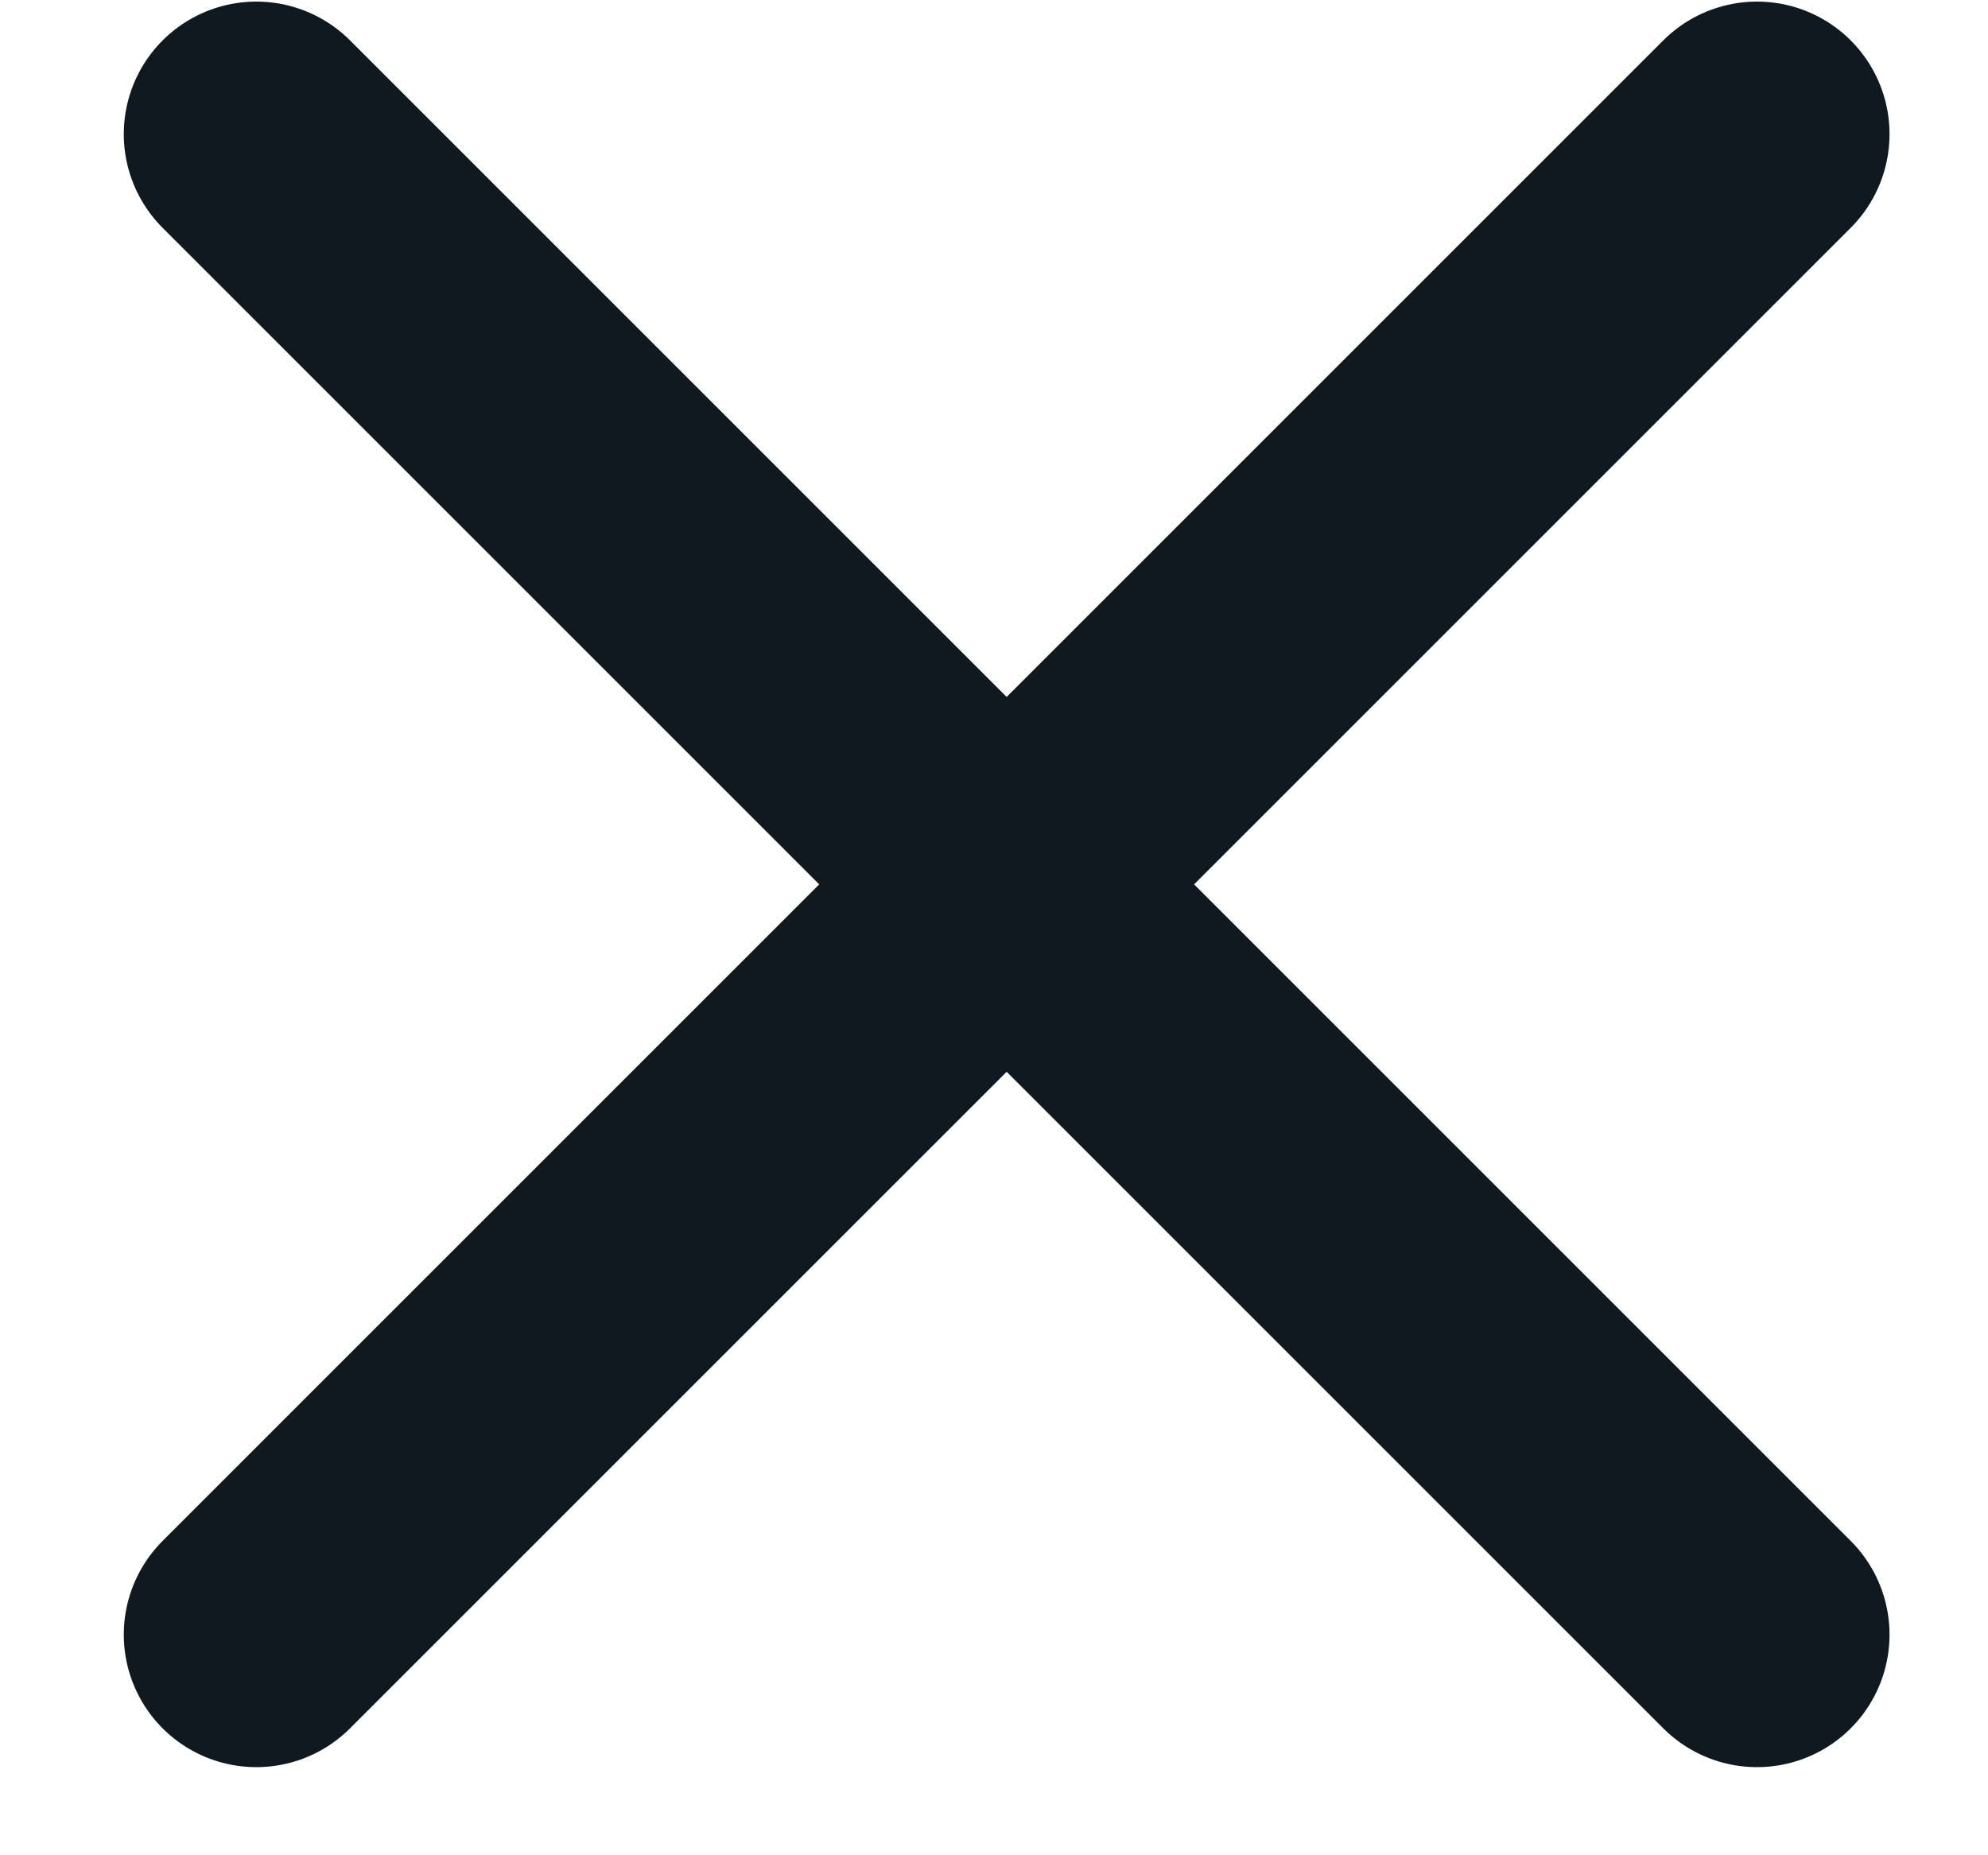
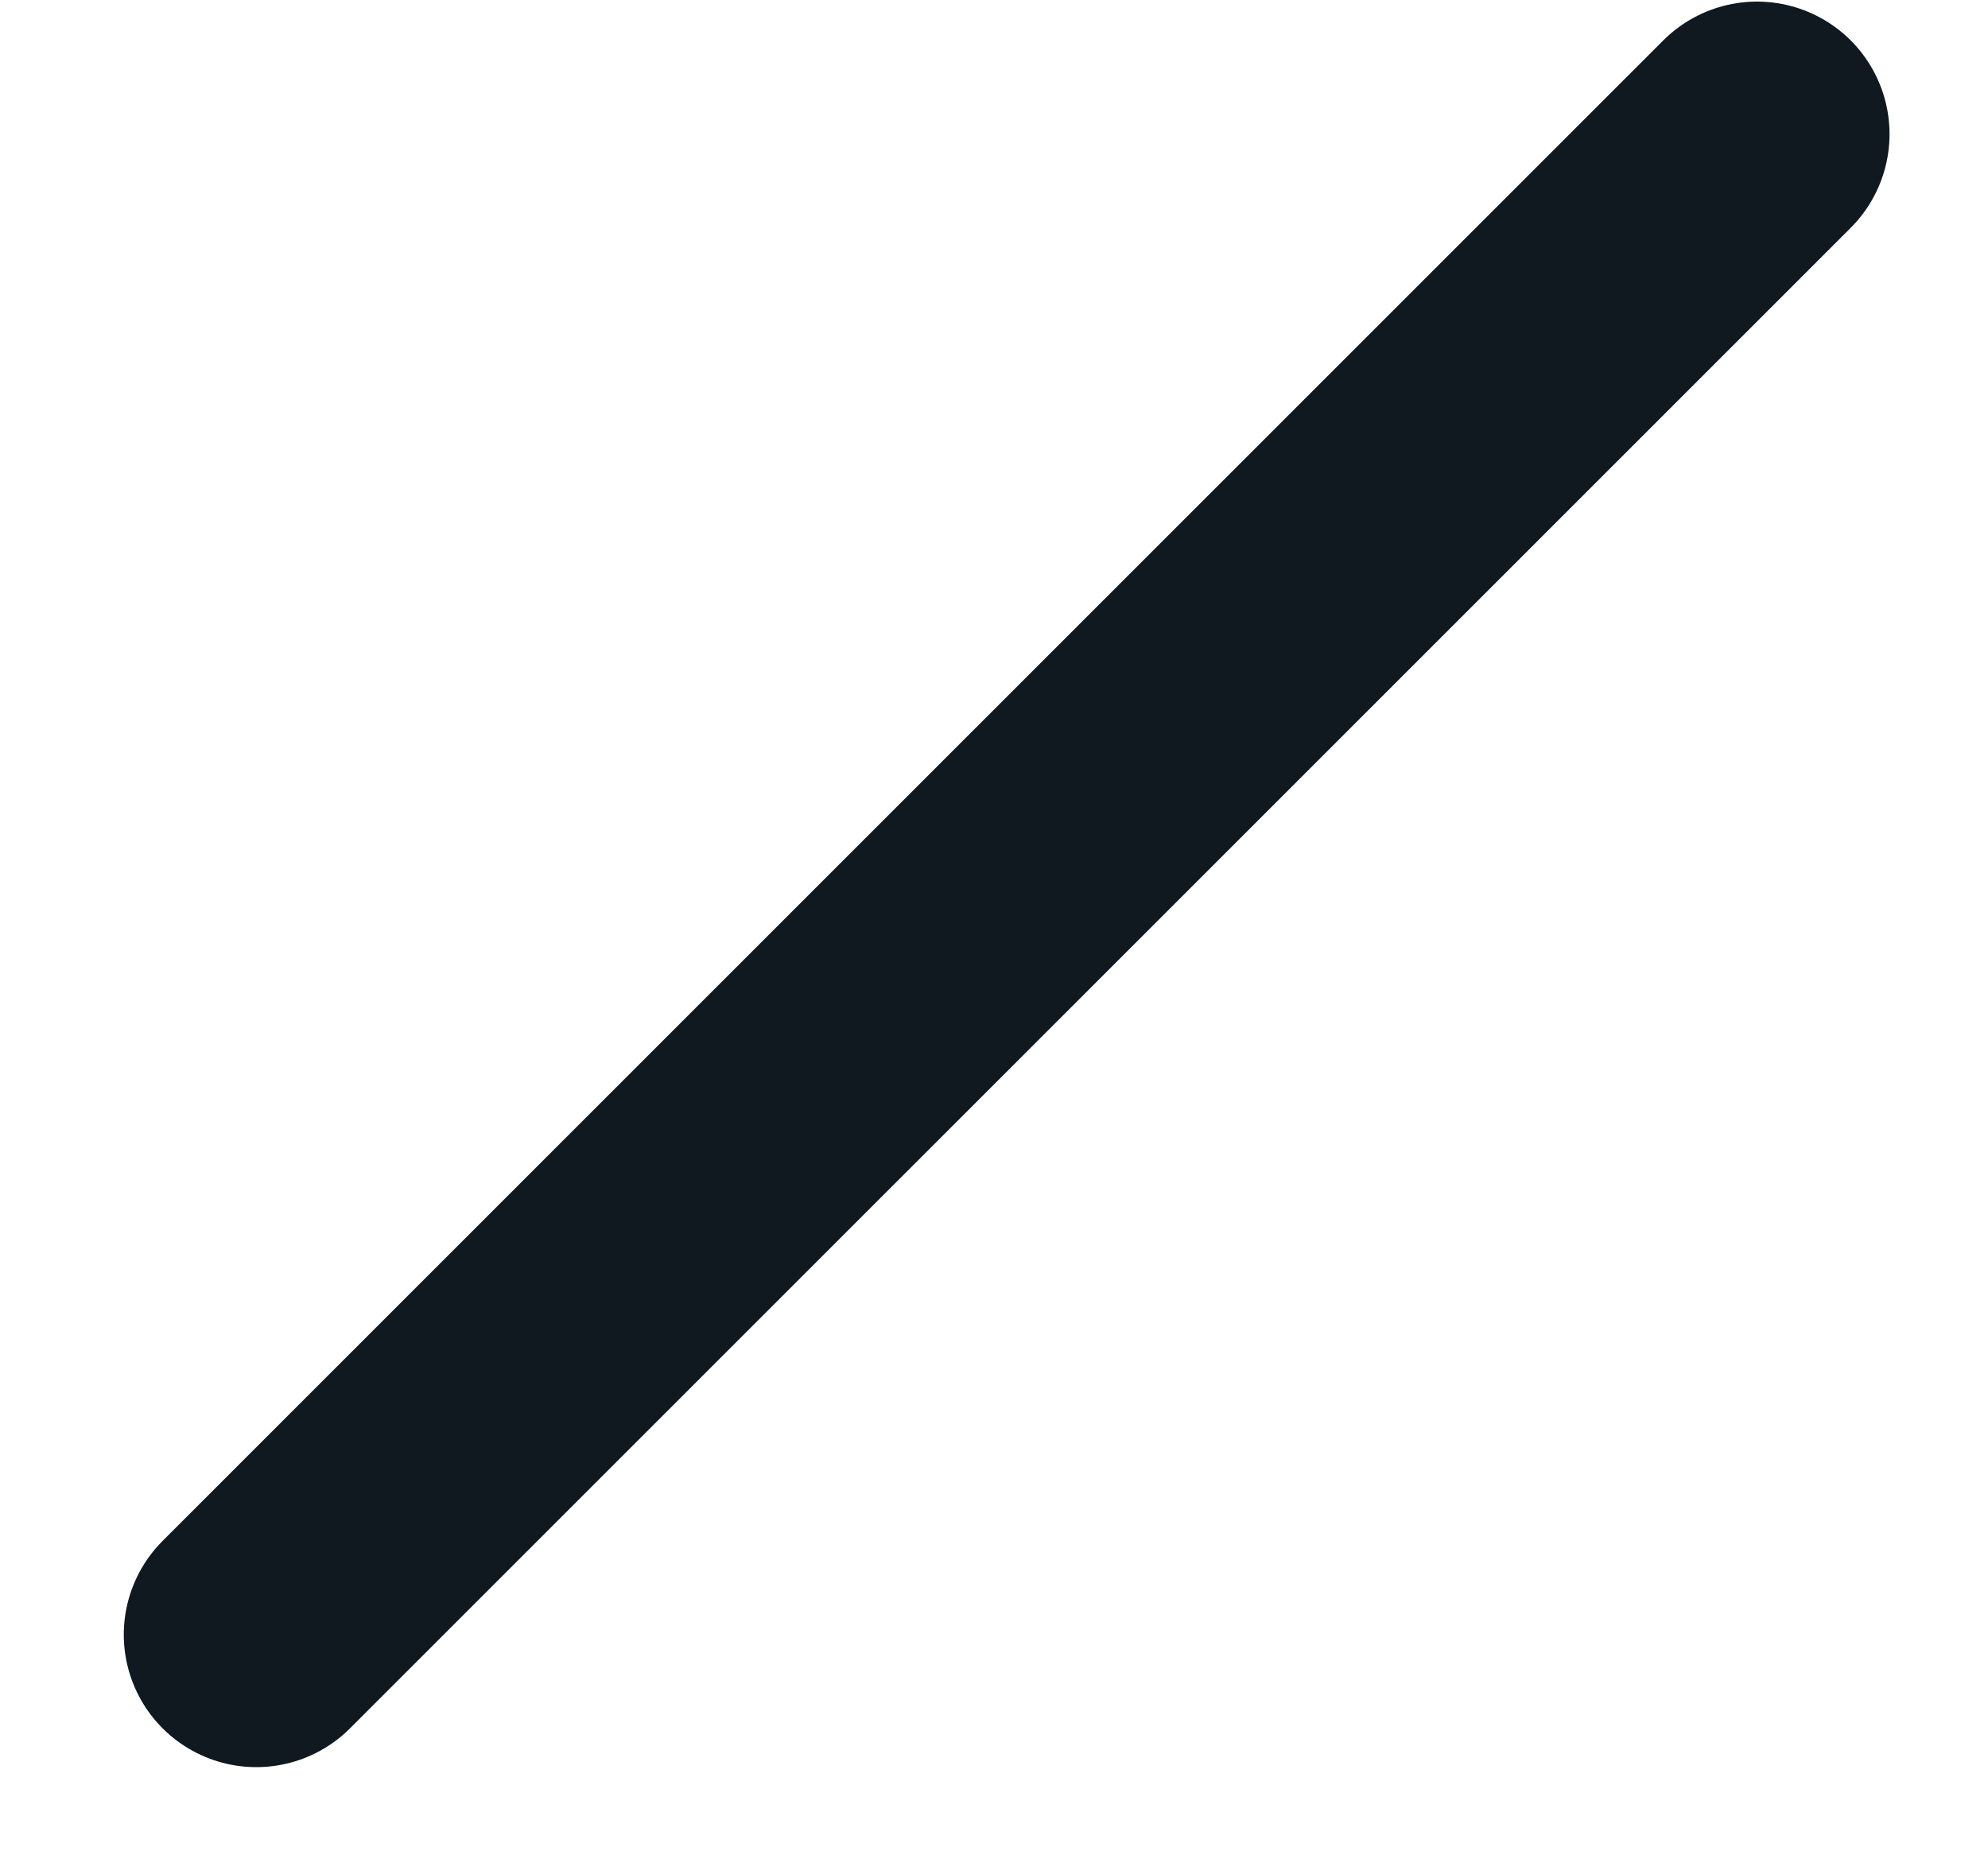
<svg xmlns="http://www.w3.org/2000/svg" width="15" height="14" viewBox="0 0 15 14" fill="none">
-   <path d="M1.934 1.012L13.257 12.335" stroke="#101820" stroke-width="2" stroke-linecap="round" stroke-linejoin="round" />
  <path d="M1.934 12.335L13.257 1.012" stroke="#101820" stroke-width="2" stroke-linecap="round" stroke-linejoin="round" />
</svg>